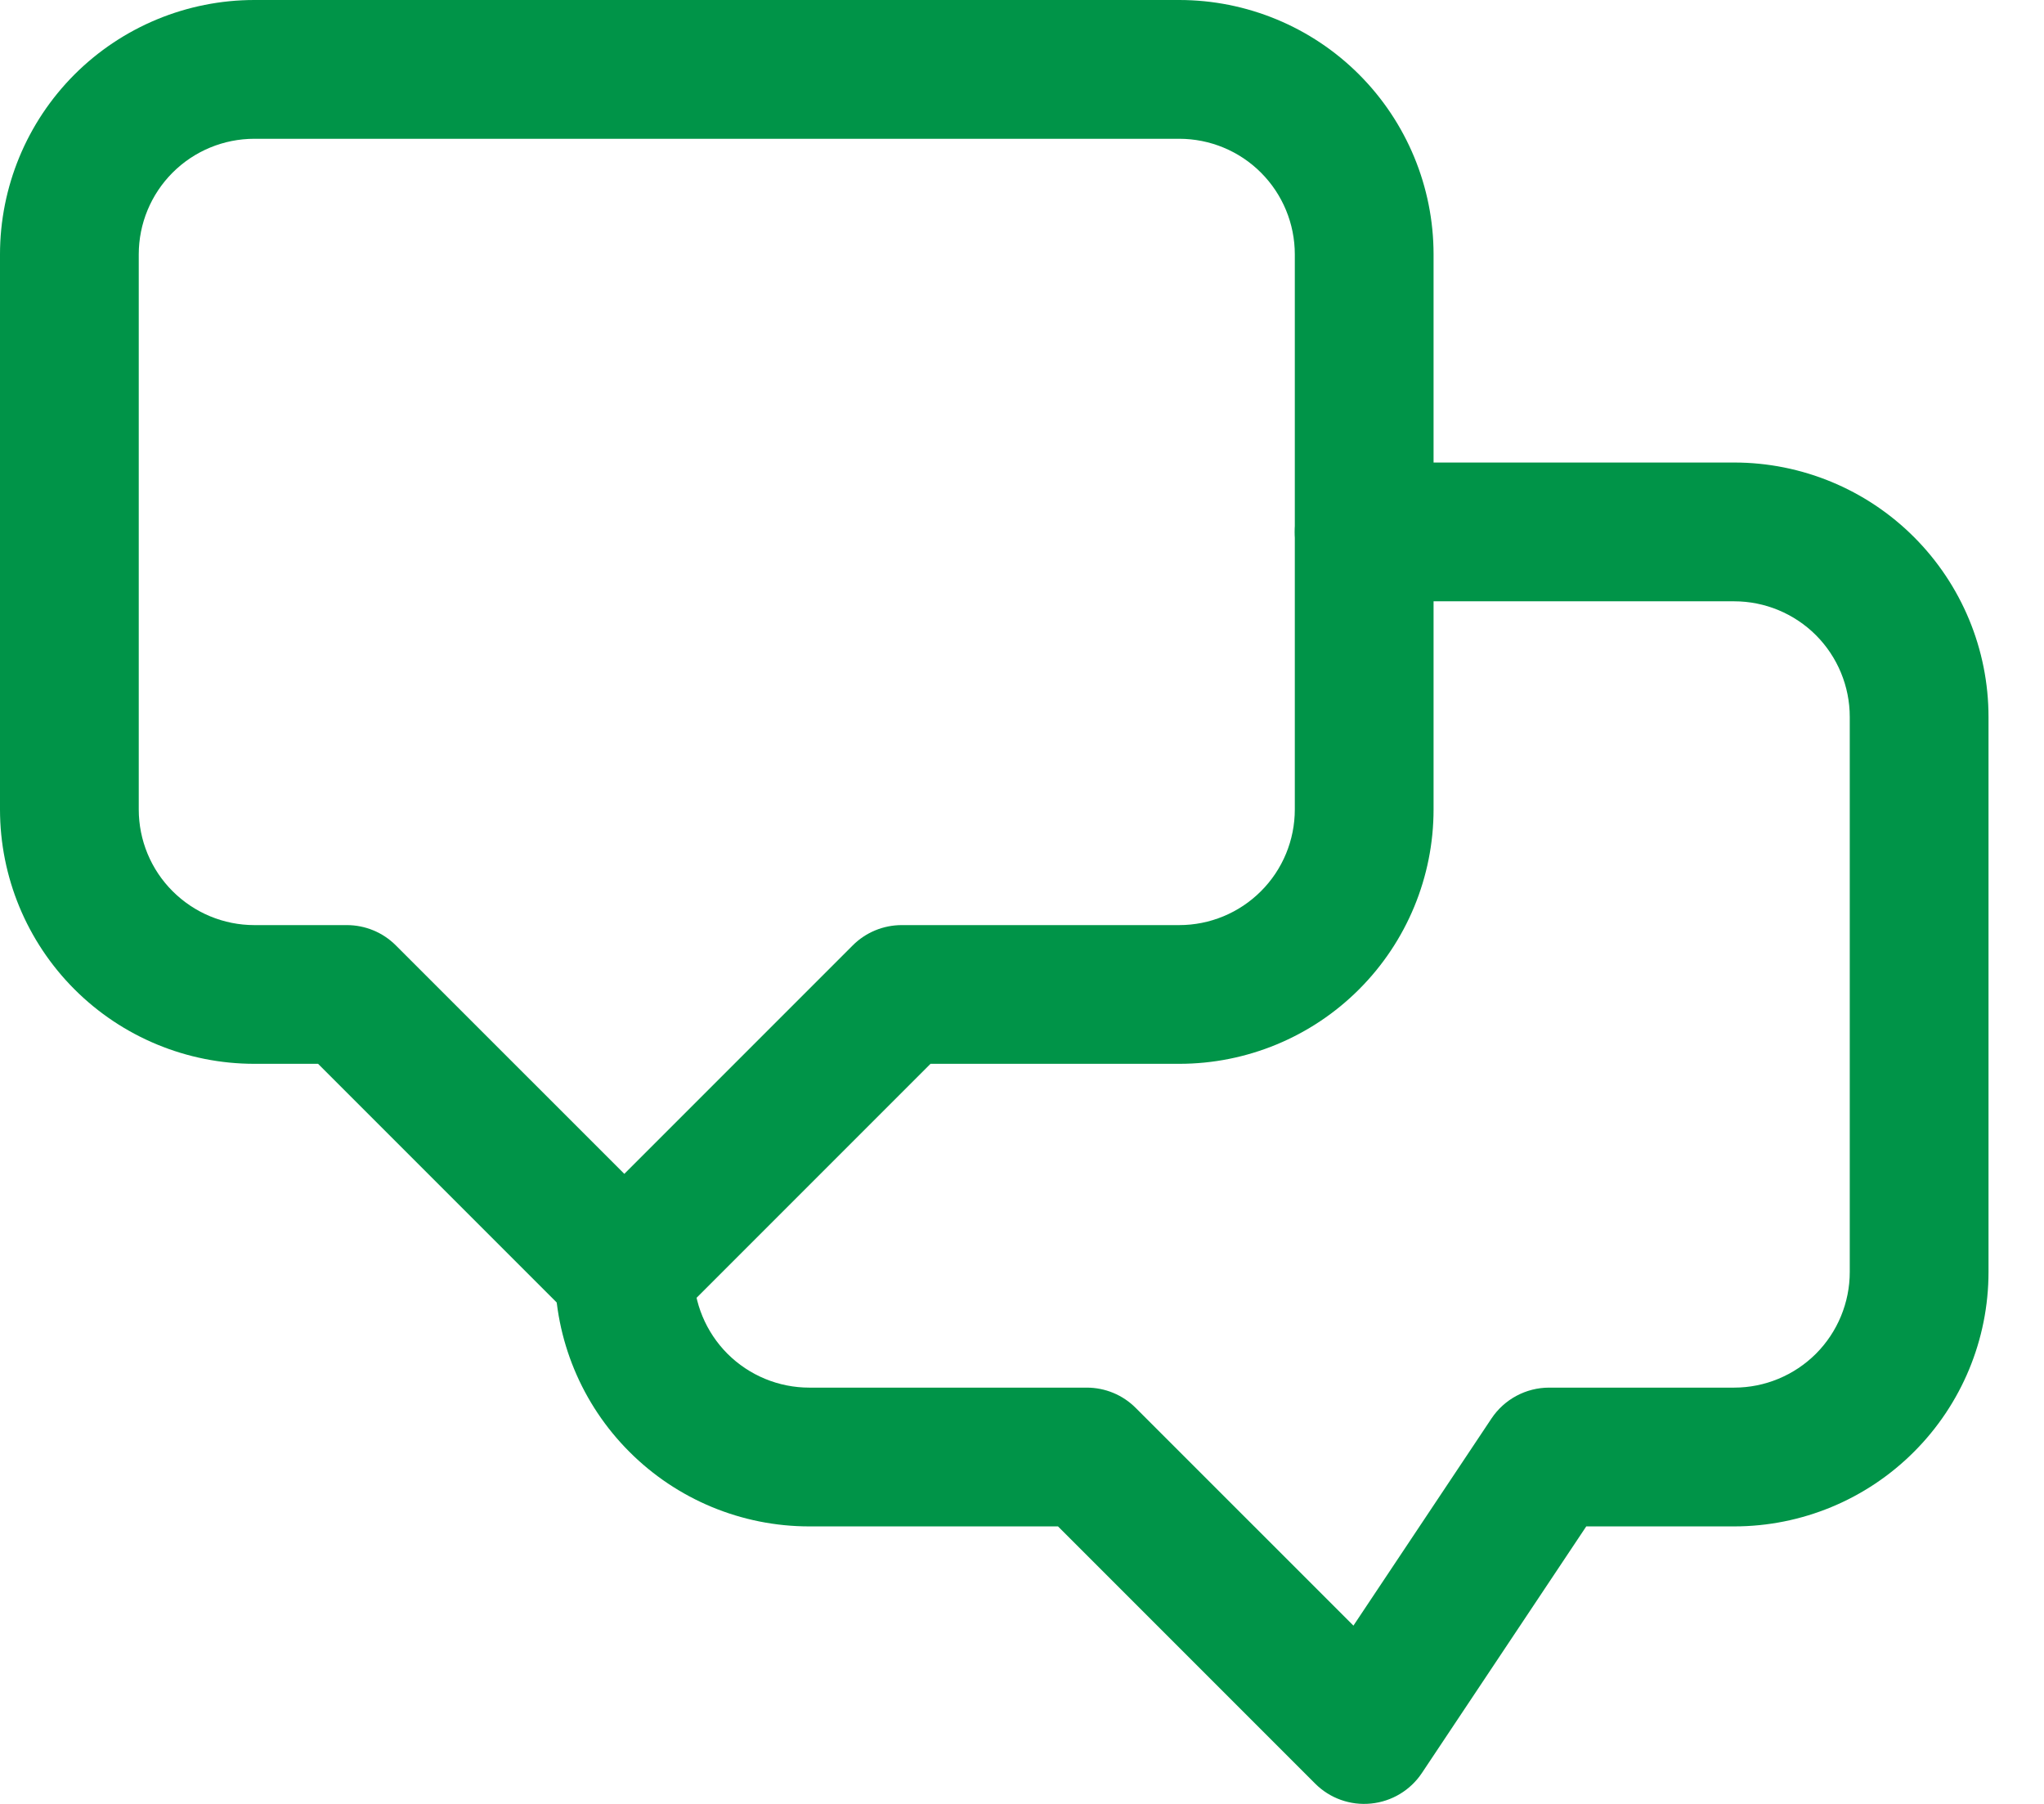
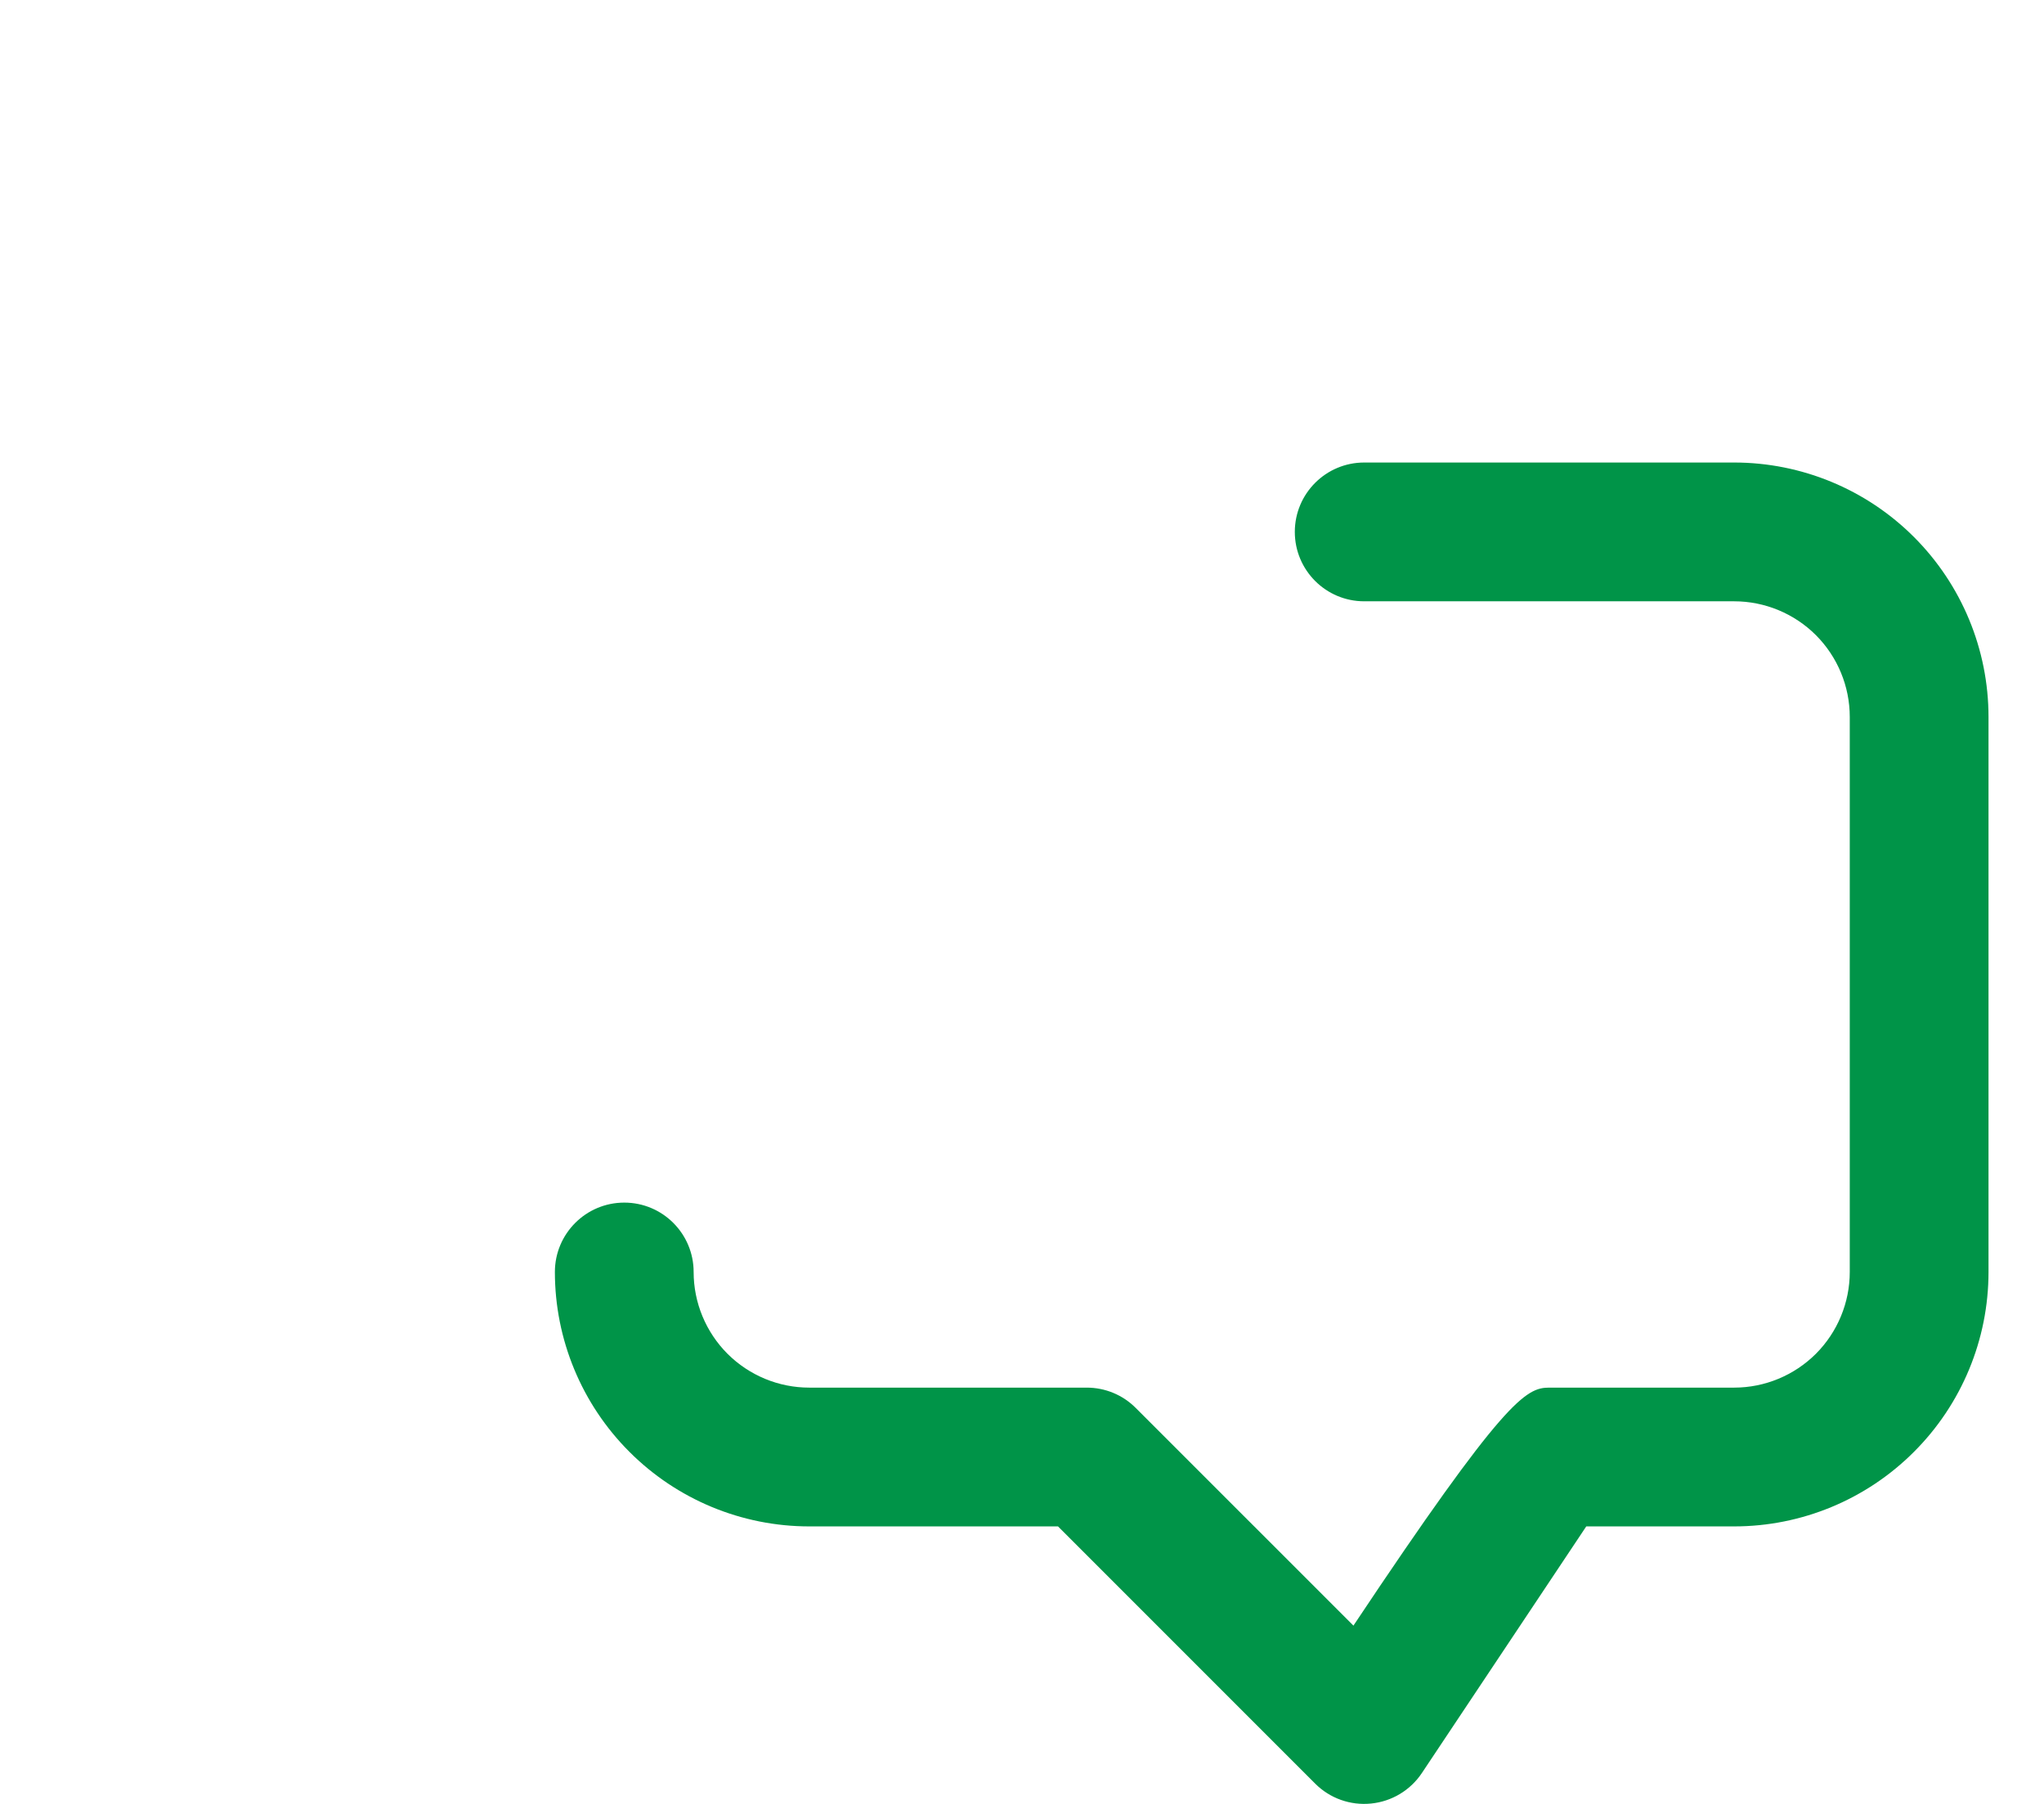
<svg xmlns="http://www.w3.org/2000/svg" width="34" height="30" viewBox="0 0 34 30" fill="none">
-   <path fill-rule="evenodd" clip-rule="evenodd" d="M4.231 2.308C3.721 2.308 3.232 2.51 2.871 2.871C2.51 3.232 2.308 3.721 2.308 4.231V13.461C2.308 13.972 2.51 14.461 2.871 14.821C3.232 15.182 3.721 15.385 4.231 15.385H5.769C6.075 15.385 6.369 15.506 6.585 15.723L10.385 19.522L14.184 15.723C14.4 15.506 14.694 15.385 15 15.385H19.615C20.125 15.385 20.615 15.182 20.975 14.821C21.336 14.461 21.538 13.972 21.538 13.461V4.231C21.538 3.721 21.336 3.232 20.975 2.871C20.615 2.51 20.125 2.308 19.615 2.308H4.231ZM1.239 1.239C2.033 0.446 3.109 0 4.231 0H19.615C20.737 0 21.814 0.446 22.607 1.239C23.4 2.033 23.846 3.109 23.846 4.231V13.461C23.846 14.584 23.4 15.66 22.607 16.453C21.814 17.247 20.738 17.692 19.615 17.692H15.478L11.2 21.97C10.75 22.42 10.019 22.42 9.569 21.97L5.291 17.692H4.231C3.109 17.692 2.033 17.247 1.239 16.453C0.446 15.66 0 14.584 0 13.461V4.231C0 3.109 0.446 2.033 1.239 1.239Z" fill="#009448" />
-   <path fill-rule="evenodd" clip-rule="evenodd" d="M21.538 8.846C21.538 8.209 22.055 7.692 22.692 7.692H28.846C29.968 7.692 31.044 8.138 31.837 8.931C32.631 9.725 33.077 10.801 33.077 11.923V21.154C33.077 22.276 32.631 23.352 31.837 24.145C31.044 24.939 29.968 25.385 28.846 25.385H26.386L23.652 29.486C23.46 29.774 23.15 29.96 22.806 29.994C22.462 30.029 22.12 29.907 21.876 29.662L17.599 25.385H13.461C12.339 25.385 11.263 24.939 10.47 24.145C9.676 23.352 9.23 22.276 9.23 21.154C9.23 20.517 9.747 20 10.384 20C11.022 20 11.538 20.517 11.538 21.154C11.538 21.664 11.741 22.153 12.101 22.514C12.462 22.874 12.951 23.077 13.461 23.077H18.077C18.383 23.077 18.676 23.198 18.892 23.415L22.513 27.035L24.809 23.591C25.023 23.27 25.383 23.077 25.769 23.077H28.846C29.356 23.077 29.845 22.874 30.206 22.514C30.566 22.153 30.769 21.664 30.769 21.154V11.923C30.769 11.413 30.566 10.924 30.206 10.563C29.845 10.203 29.356 10 28.846 10H22.692C22.055 10 21.538 9.483 21.538 8.846Z" fill="#009448" />
+   <path fill-rule="evenodd" clip-rule="evenodd" d="M21.538 8.846C21.538 8.209 22.055 7.692 22.692 7.692H28.846C29.968 7.692 31.044 8.138 31.837 8.931C32.631 9.725 33.077 10.801 33.077 11.923V21.154C33.077 22.276 32.631 23.352 31.837 24.145C31.044 24.939 29.968 25.385 28.846 25.385H26.386L23.652 29.486C23.46 29.774 23.15 29.96 22.806 29.994C22.462 30.029 22.12 29.907 21.876 29.662L17.599 25.385H13.461C12.339 25.385 11.263 24.939 10.47 24.145C9.676 23.352 9.23 22.276 9.23 21.154C9.23 20.517 9.747 20 10.384 20C11.022 20 11.538 20.517 11.538 21.154C11.538 21.664 11.741 22.153 12.101 22.514C12.462 22.874 12.951 23.077 13.461 23.077H18.077C18.383 23.077 18.676 23.198 18.892 23.415L22.513 27.035C25.023 23.27 25.383 23.077 25.769 23.077H28.846C29.356 23.077 29.845 22.874 30.206 22.514C30.566 22.153 30.769 21.664 30.769 21.154V11.923C30.769 11.413 30.566 10.924 30.206 10.563C29.845 10.203 29.356 10 28.846 10H22.692C22.055 10 21.538 9.483 21.538 8.846Z" fill="#009448" />
</svg>